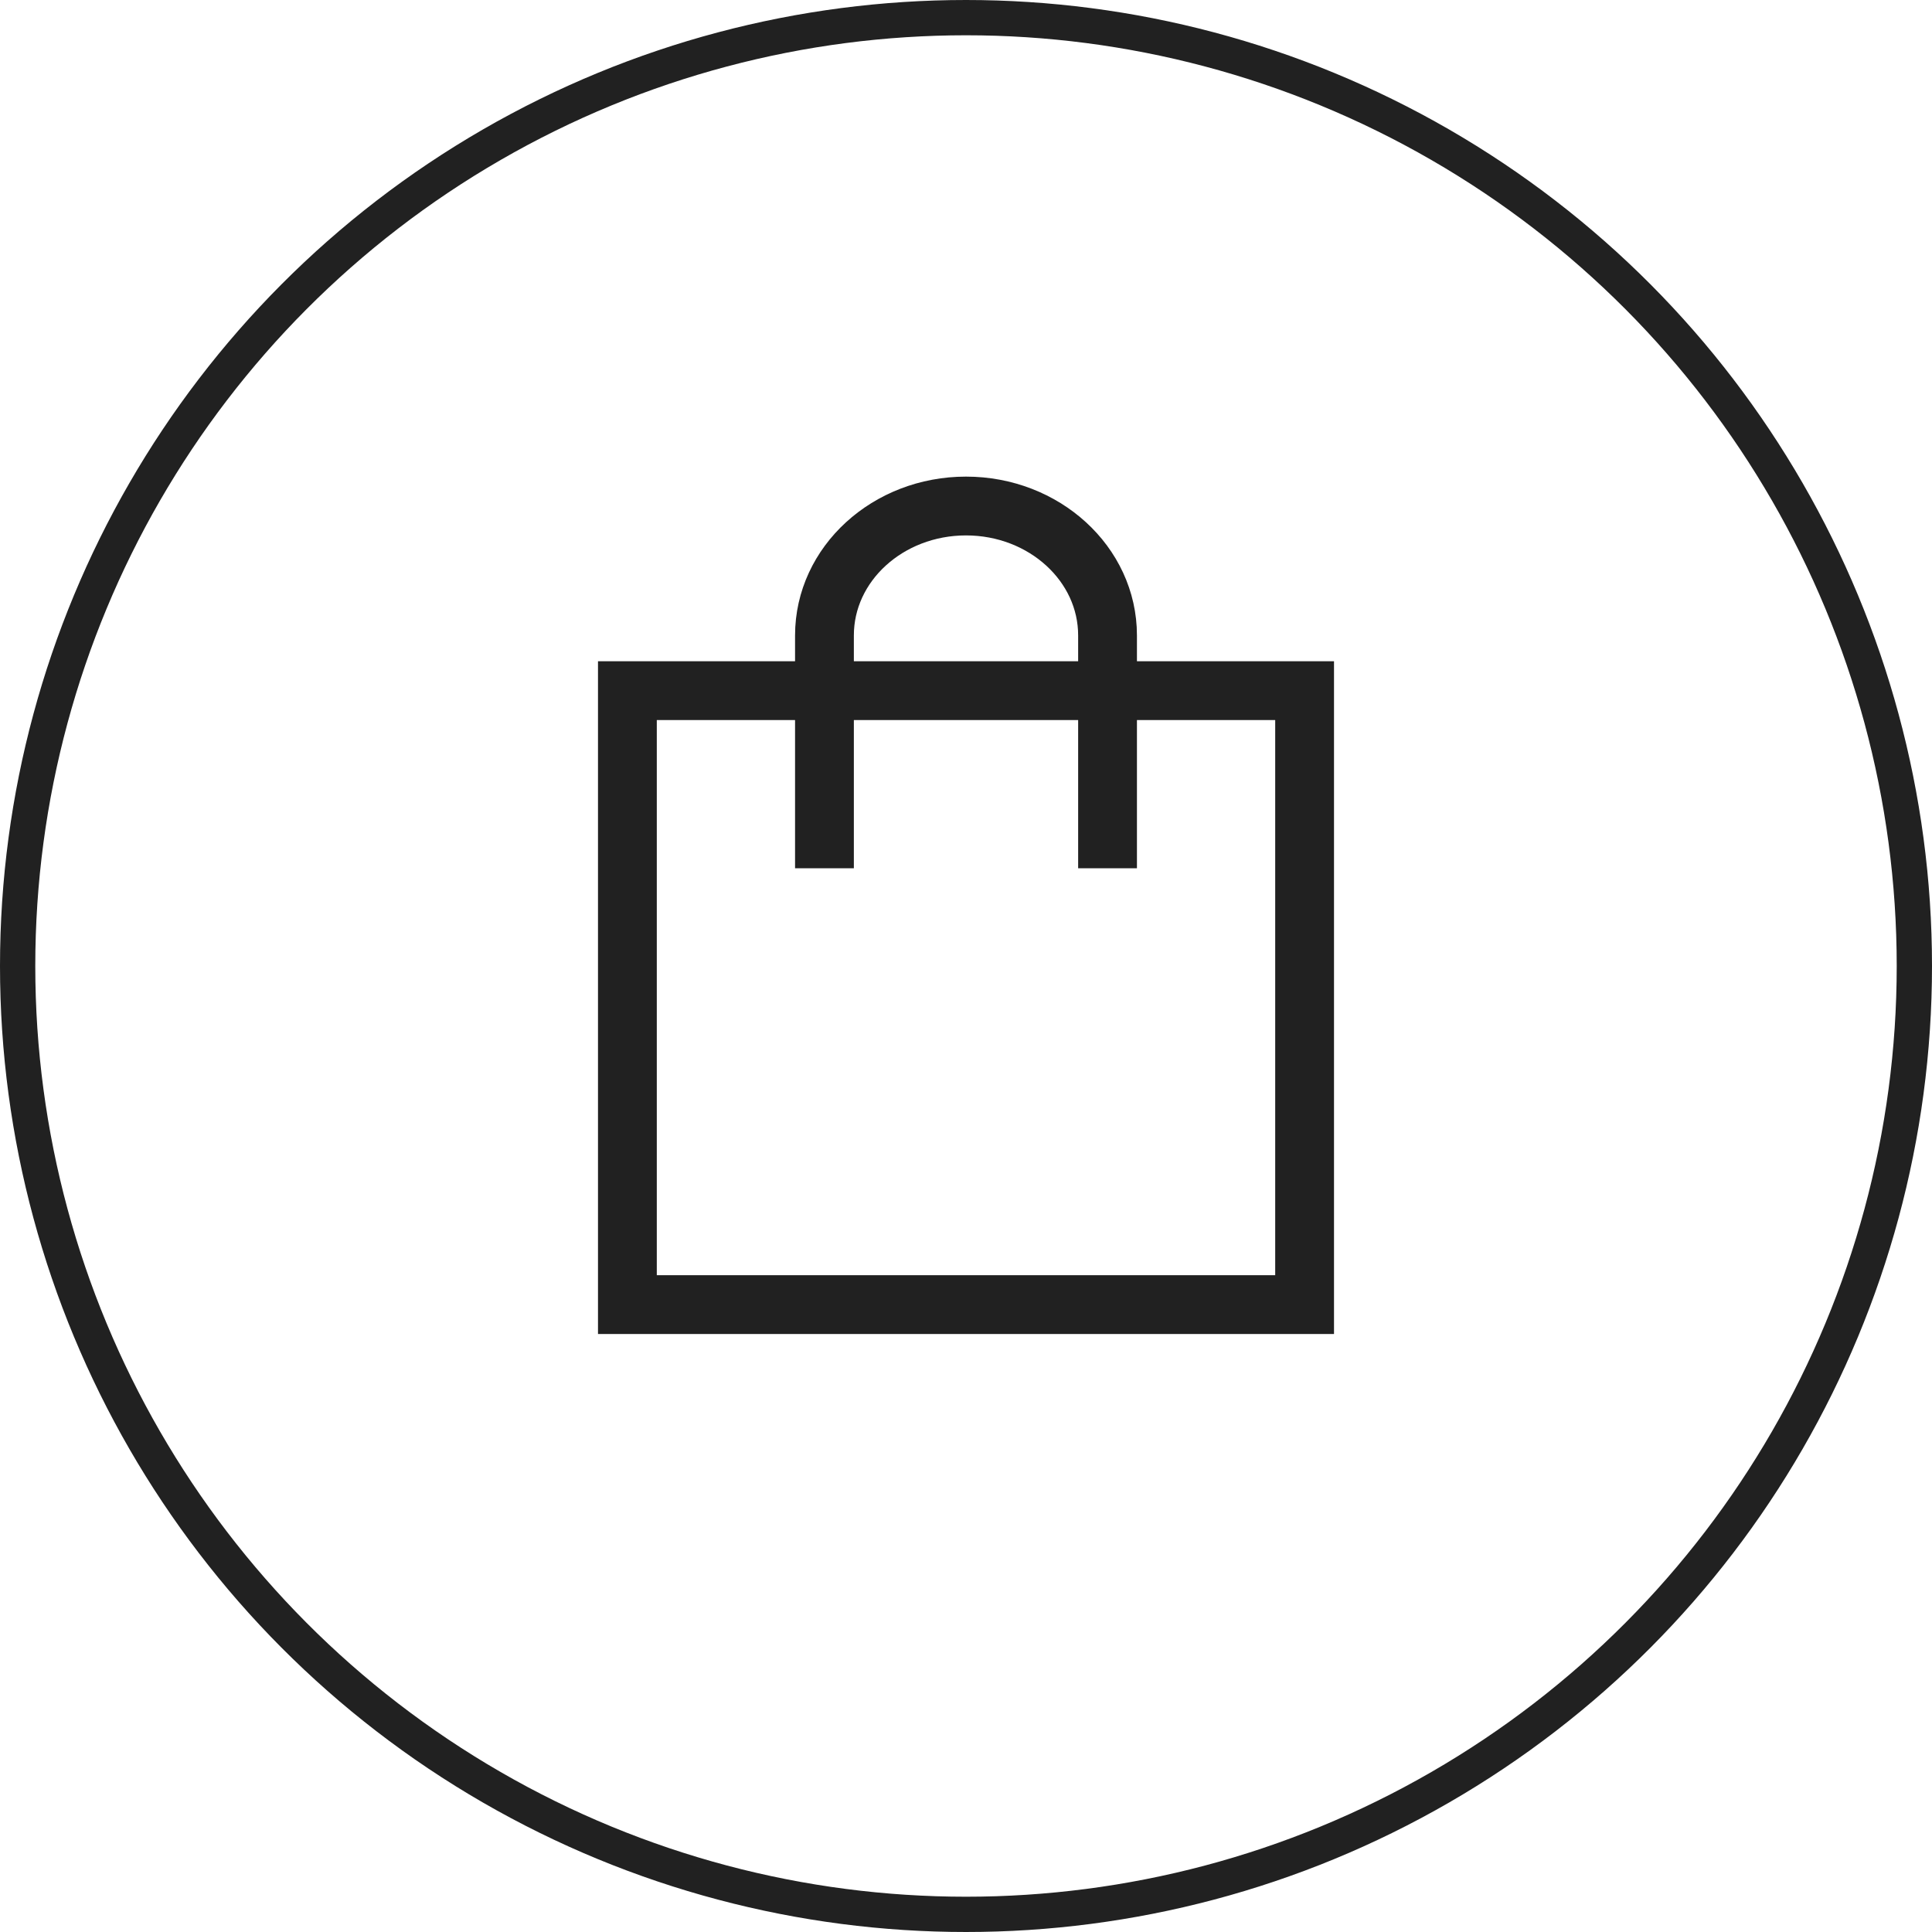
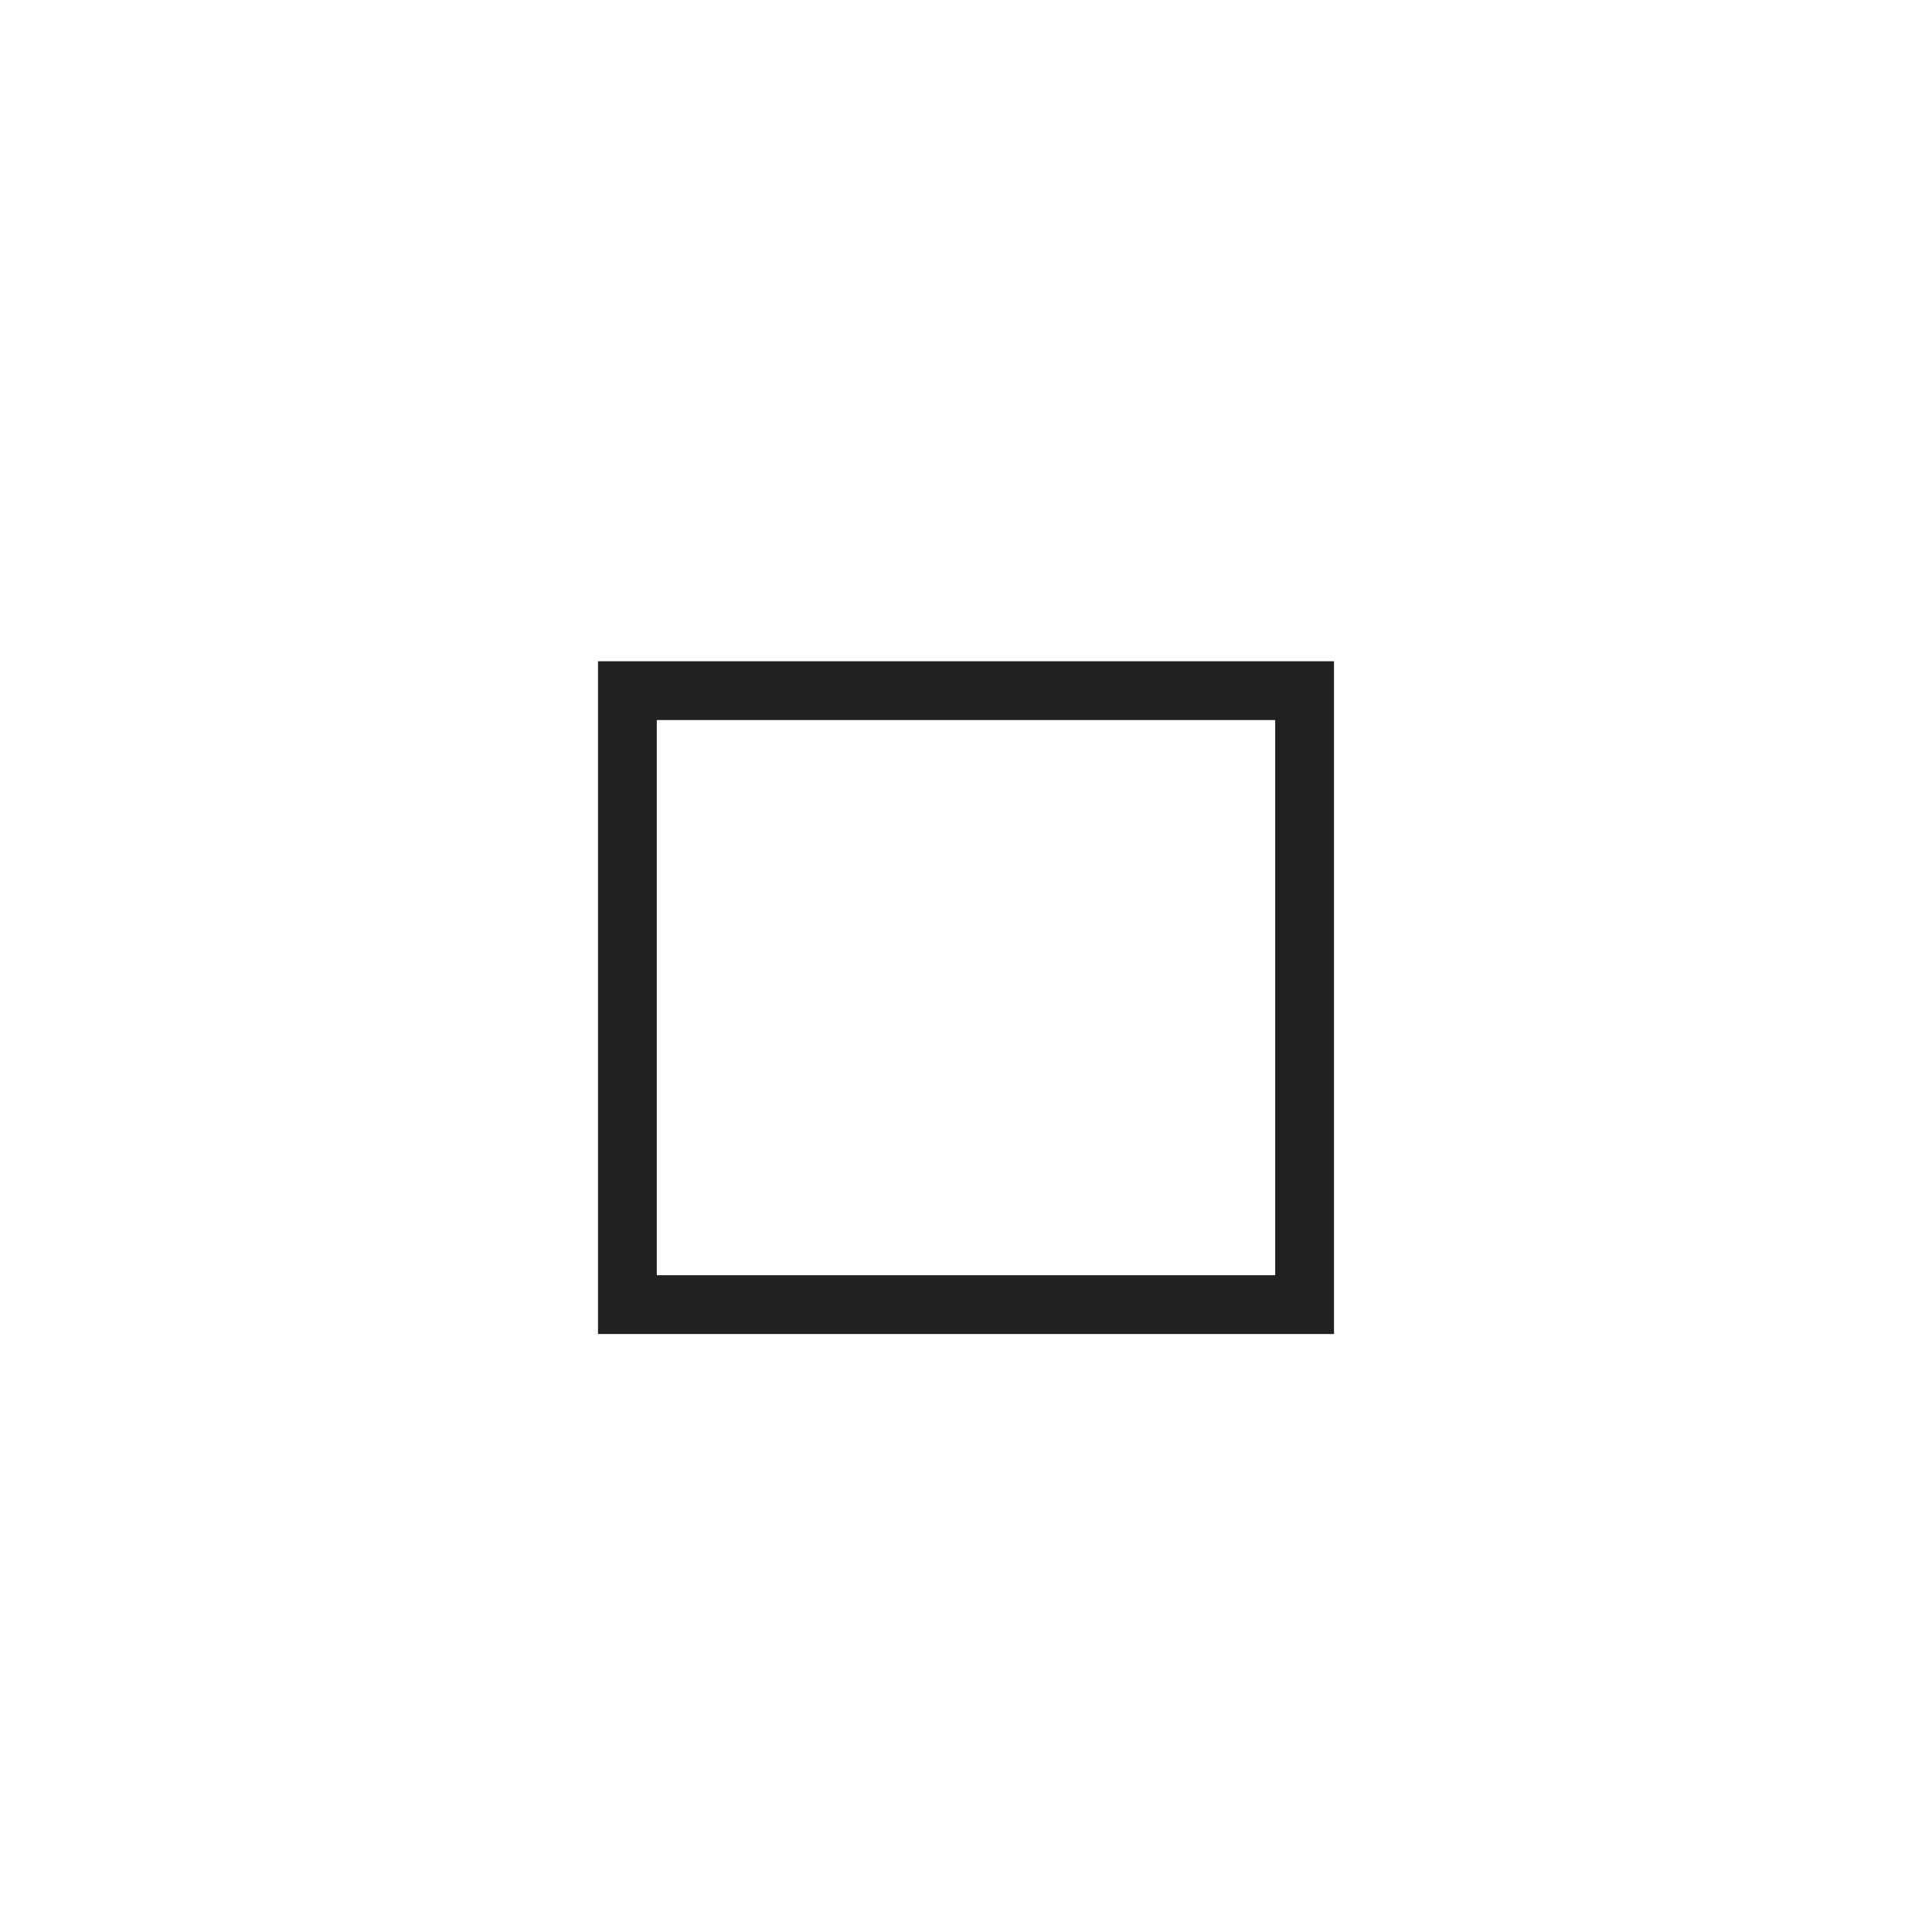
<svg xmlns="http://www.w3.org/2000/svg" width="46" height="46" viewBox="0 0 46 46" fill="none">
-   <circle cx="23" cy="23" r="22.58" stroke="#212121" stroke-width="0.84" />
  <rect x="14.938" y="16.444" width="16.124" height="14.618" stroke="#212121" stroke-width="1.4" />
-   <path d="M19.63 20.673V15.128C19.63 13.427 21.139 12.048 23 12.048C24.861 12.048 26.37 13.427 26.37 15.128V20.673" stroke="#212121" stroke-width="1.4" />
</svg>